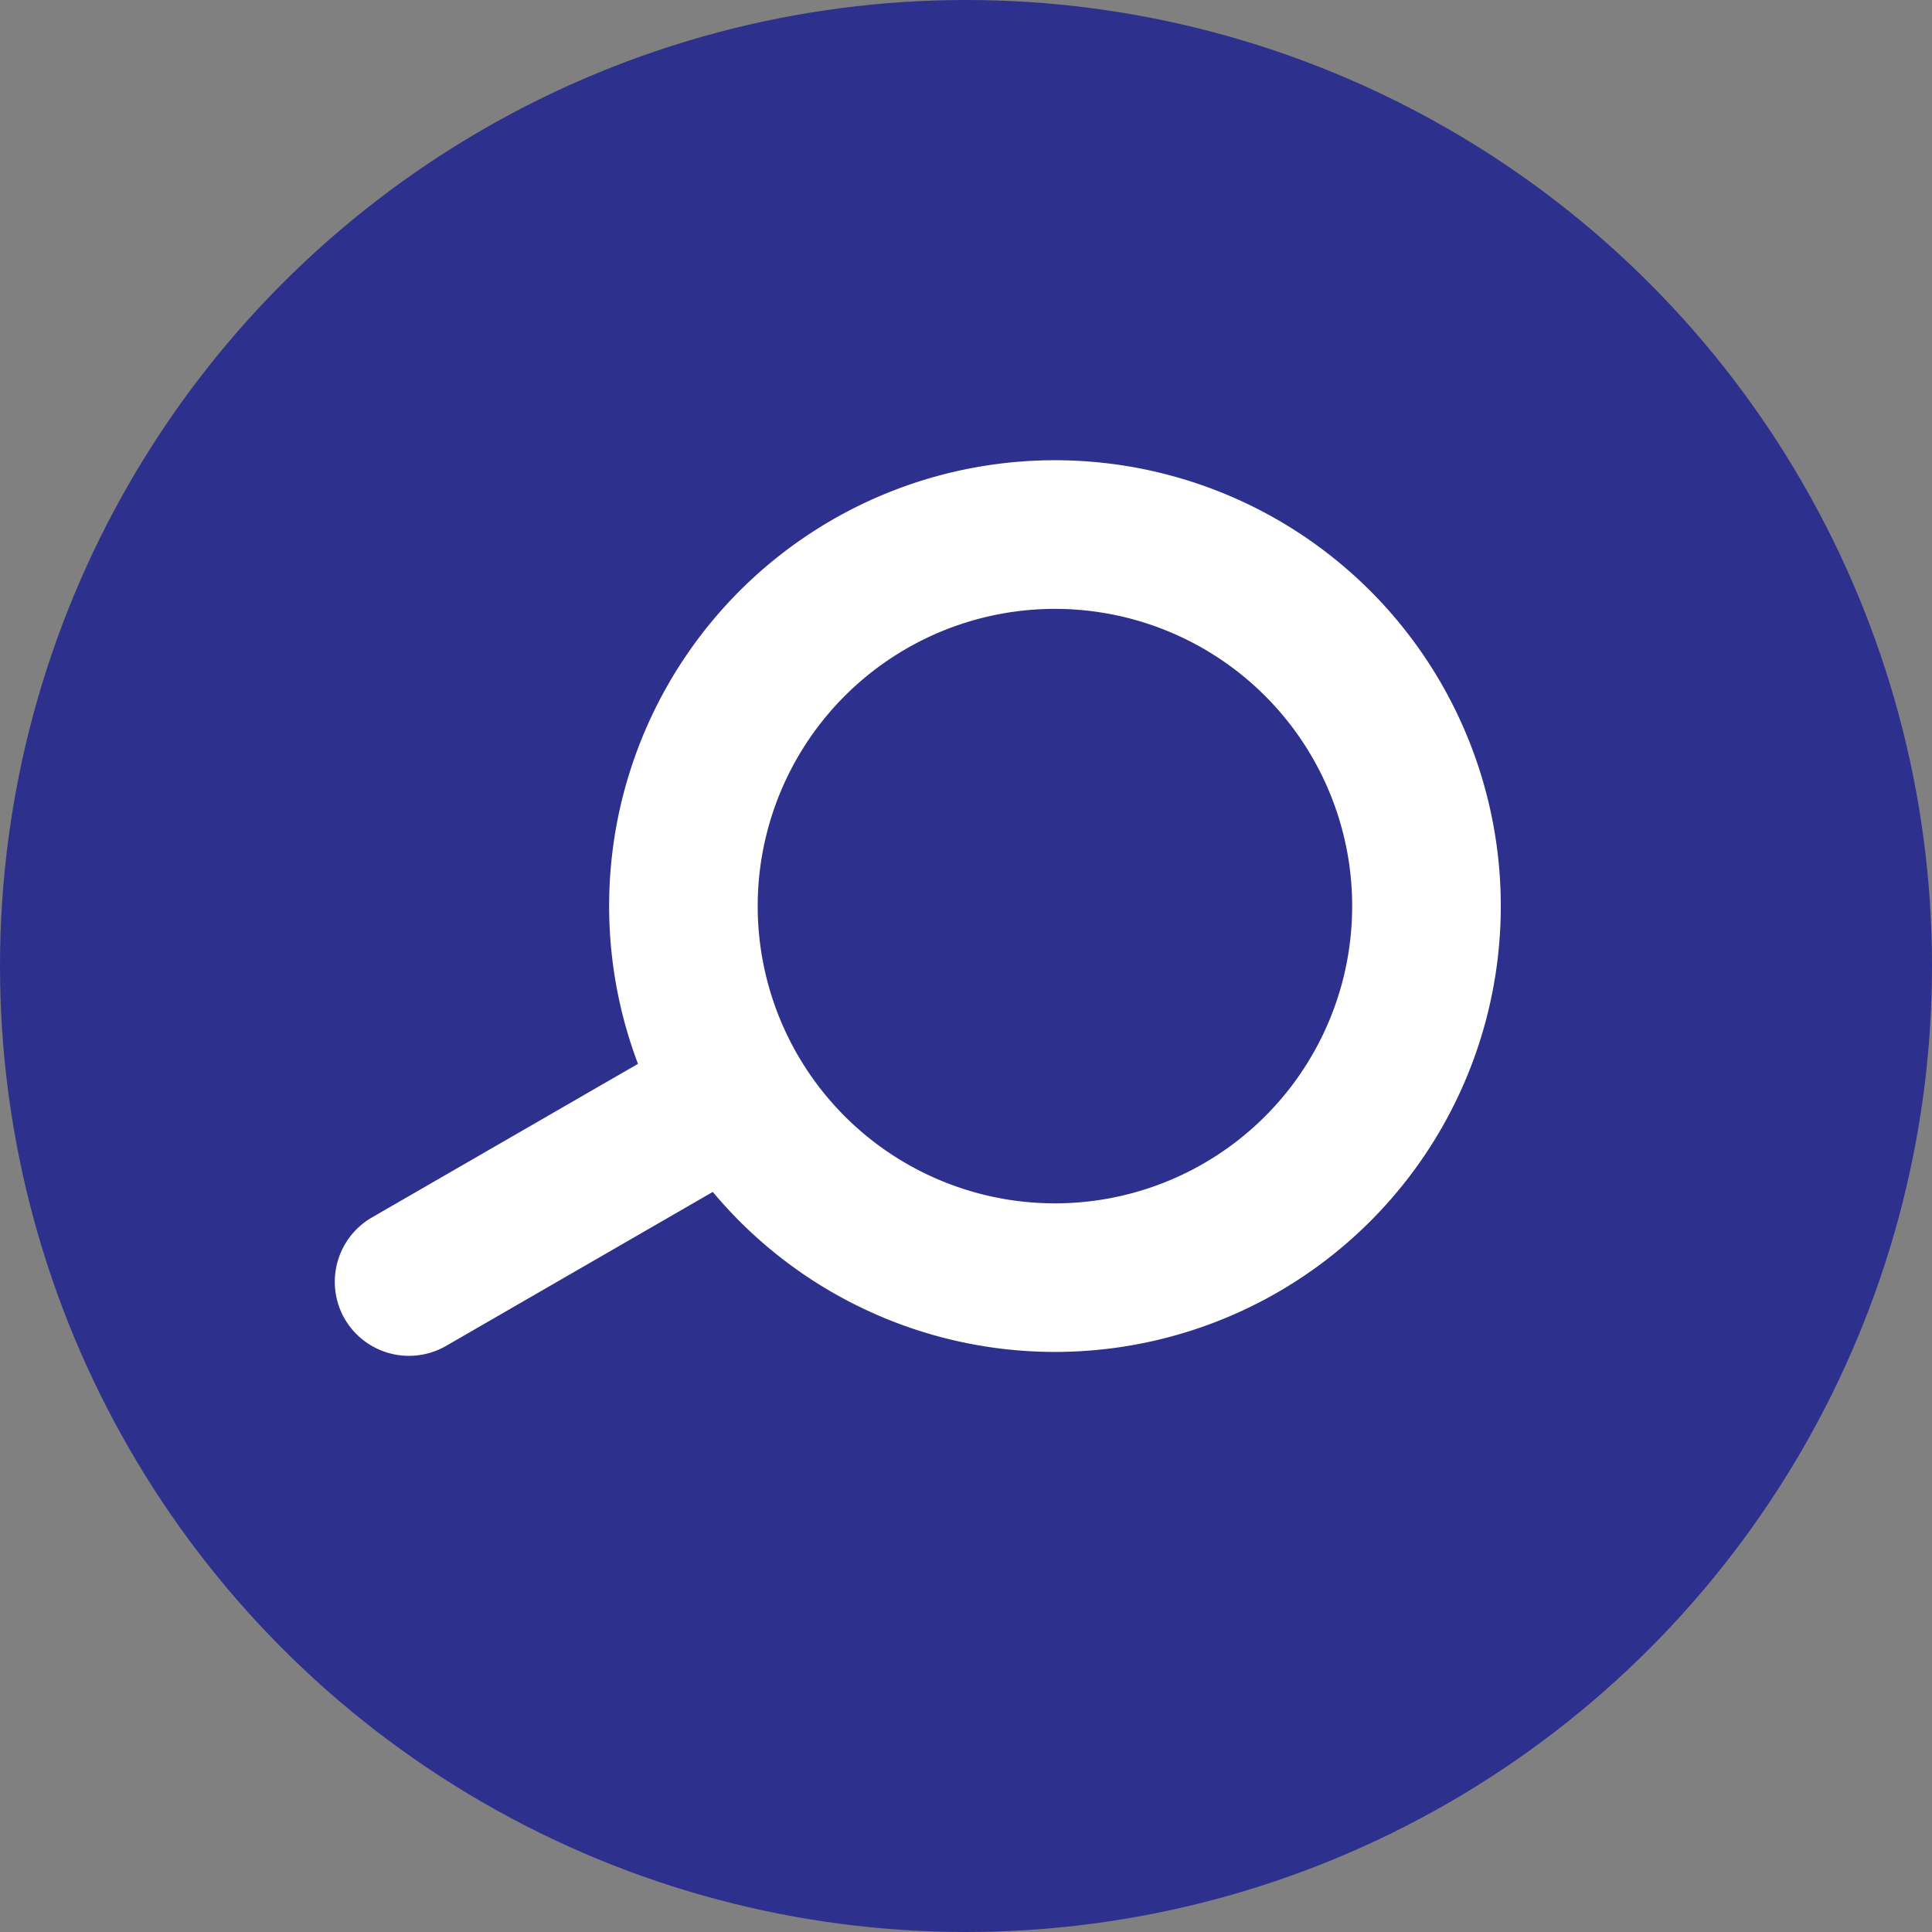
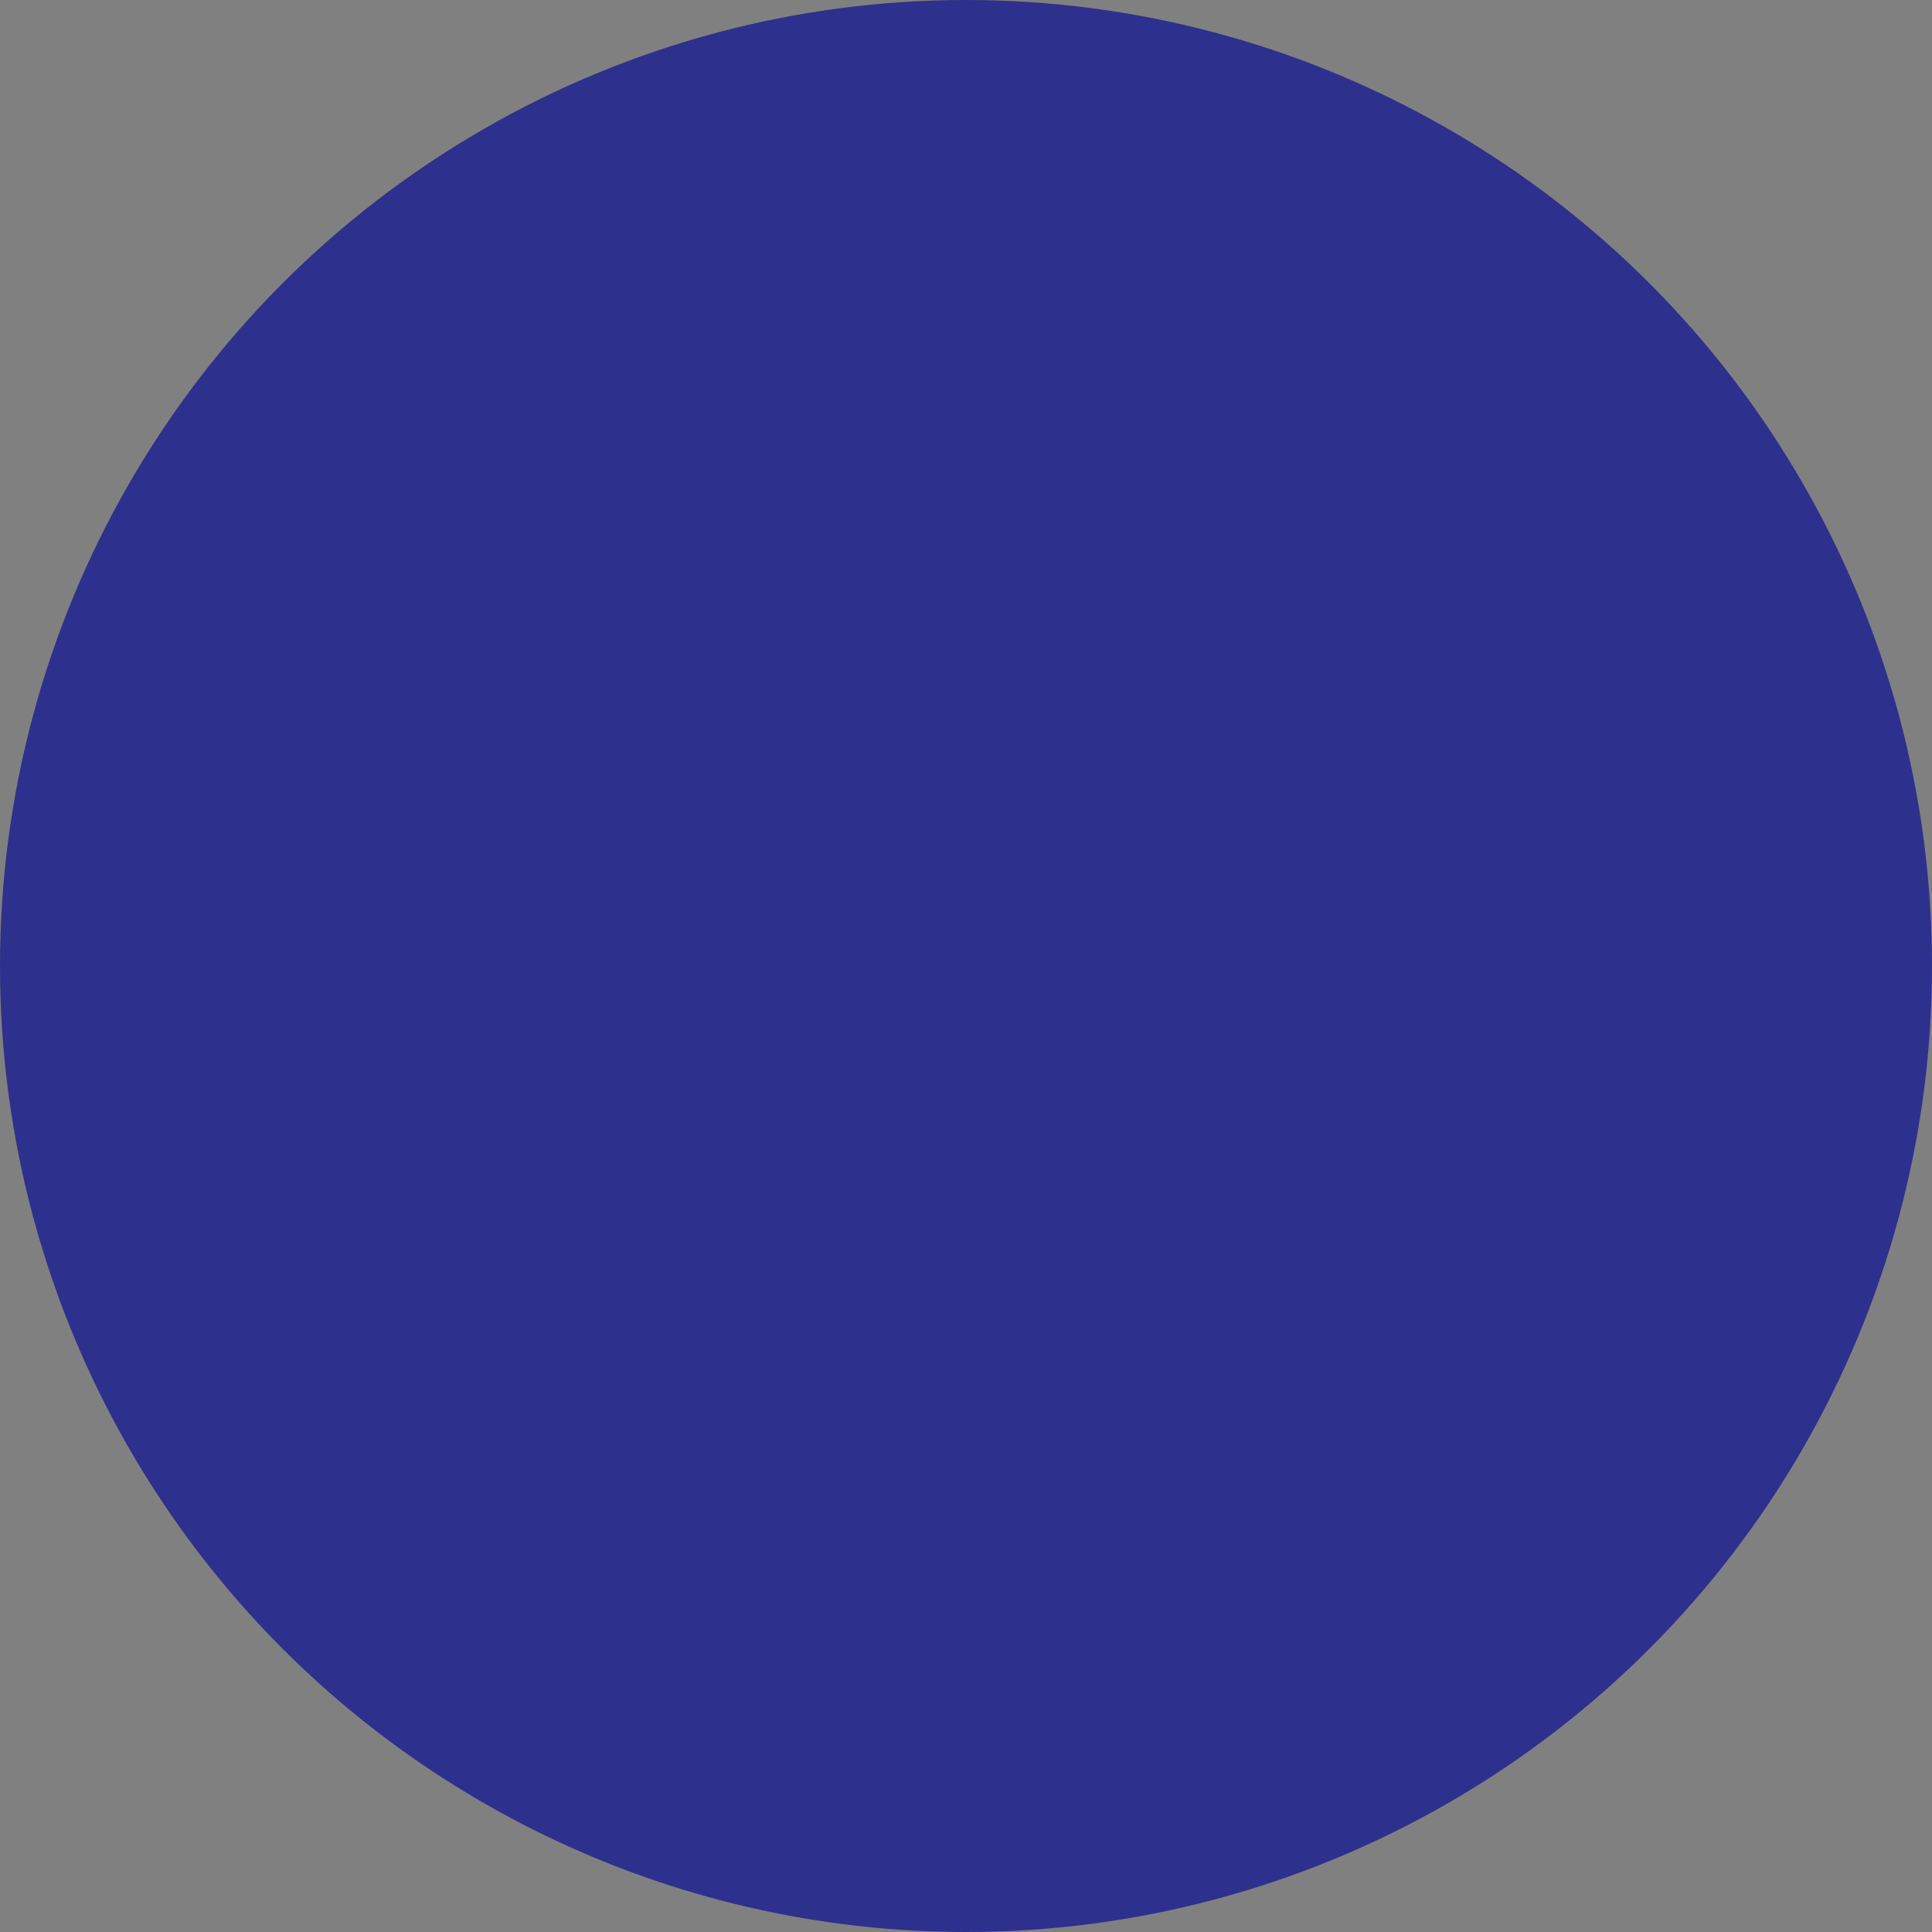
<svg xmlns="http://www.w3.org/2000/svg" width="26" height="26" viewBox="0 0 26 26">
  <rect x="0" y="0" width="26" height="26" fill="#808080" stroke="none" />
  <g id="Group_692" data-name="Group 692" transform="translate(-1375 -146)">
    <circle id="Ellipse_2" data-name="Ellipse 2" cx="13" cy="13" r="13" transform="translate(1375 146)" fill="#2e308d" />
-     <path id="Union_4" data-name="Union 4" d="M-12055-2424v-4.134a6,6,0,0,1-5.033-5.921,6,6,0,0,1,6-6,6,6,0,0,1,6,6,6,6,0,0,1-4.971,5.911V-2424a1,1,0,0,1-1,1A1,1,0,0,1-12055-2424Z" transform="translate(5308.26 11814.32) rotate(60)" fill="#fff" />
    <path id="Path_695" data-name="Path 695" d="M4,0A4,4,0,1,1,0,4,4,4,0,0,1,4,0Z" transform="translate(1390.661 152.73) rotate(60)" fill="#2e308d" />
  </g>
</svg>